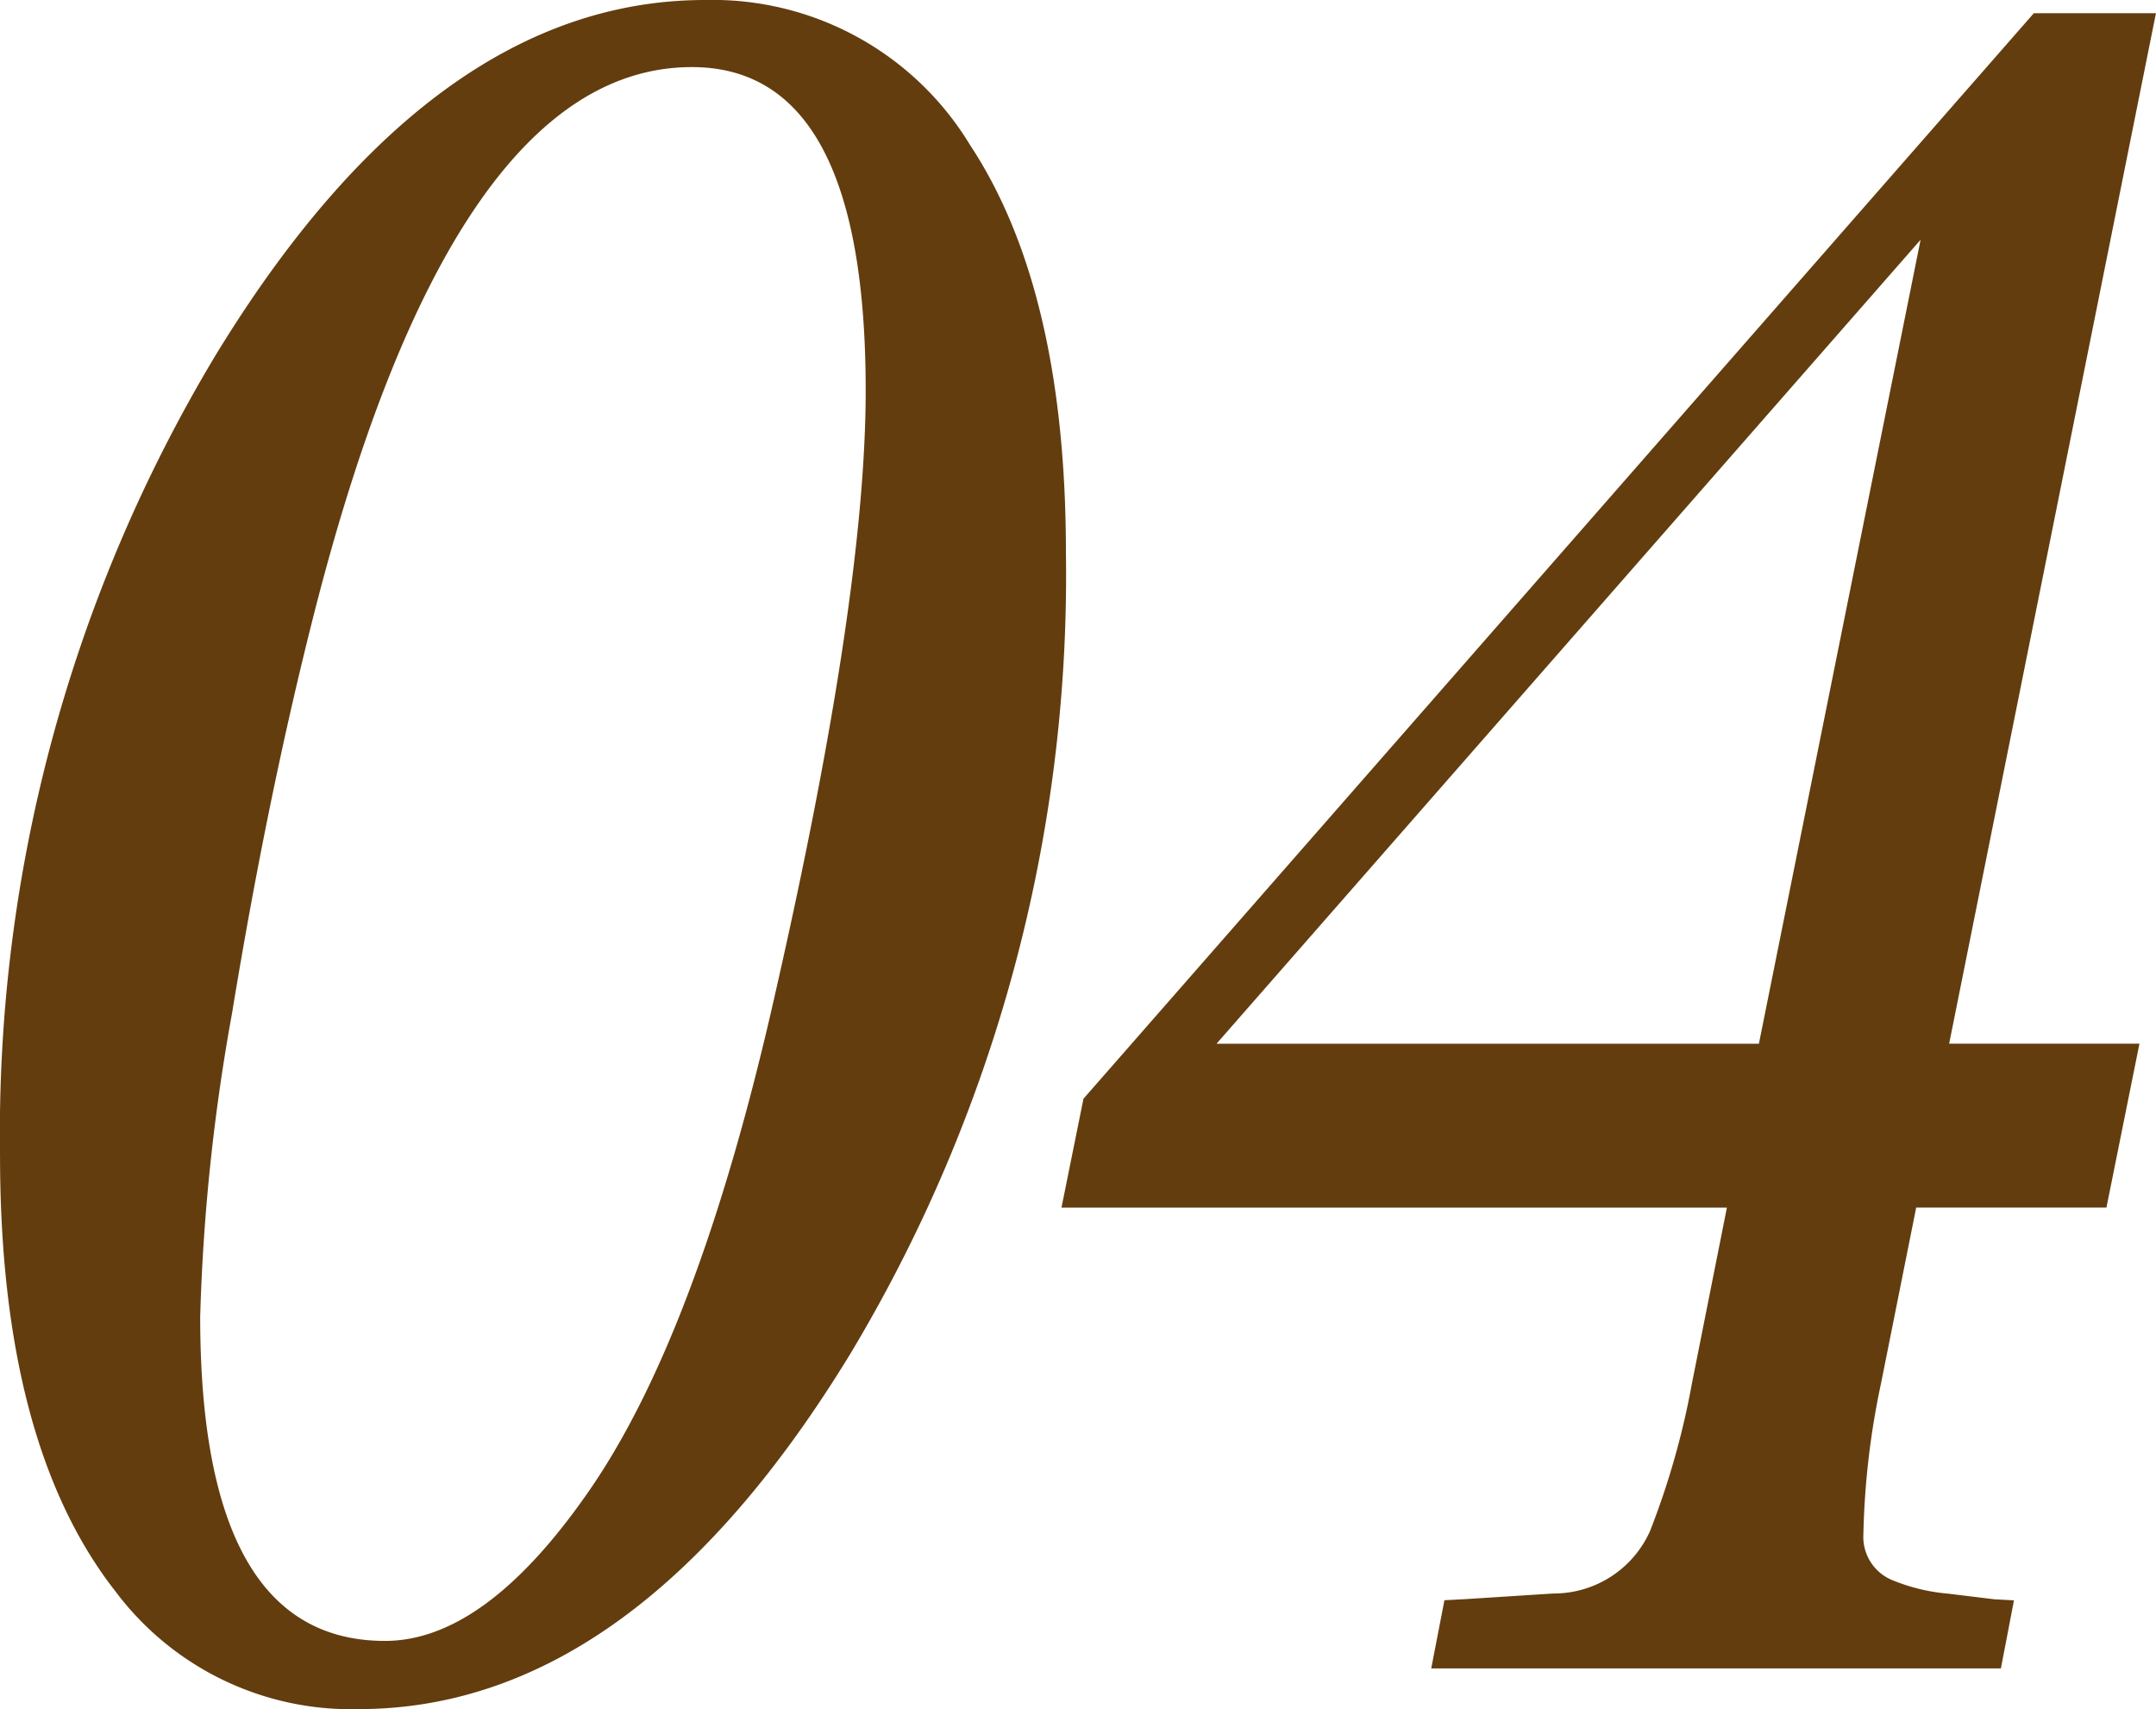
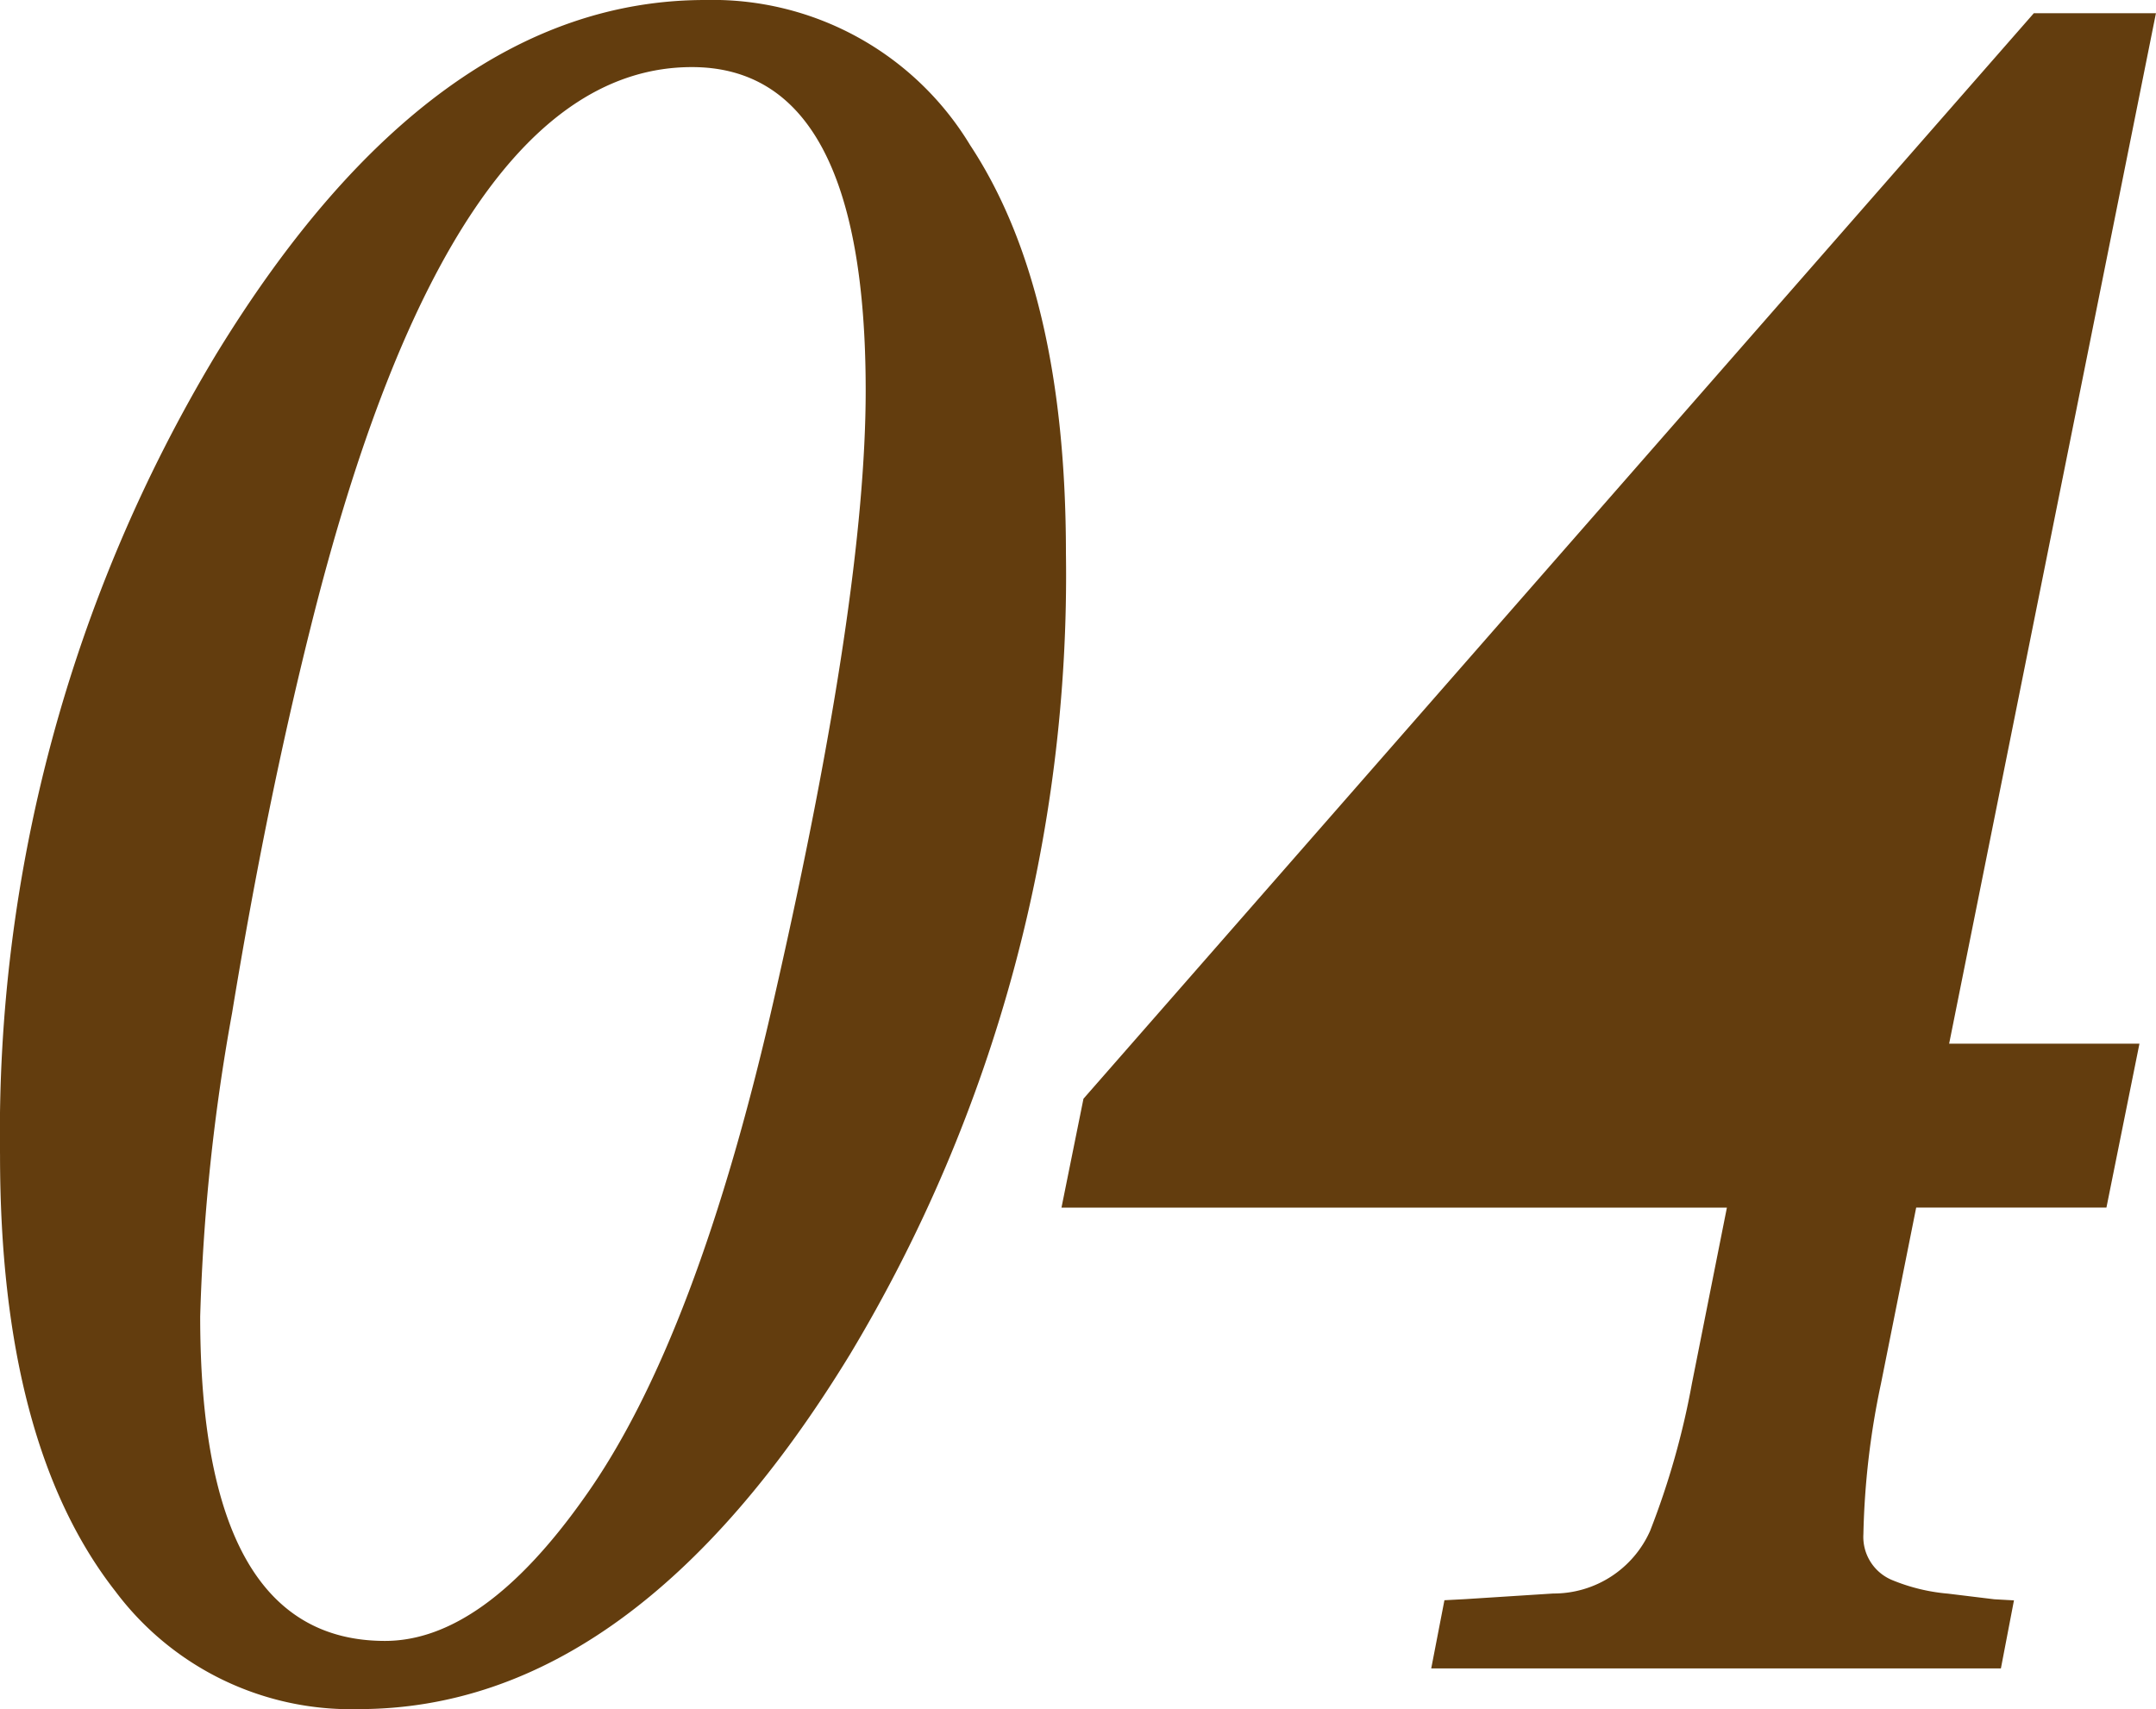
<svg xmlns="http://www.w3.org/2000/svg" width="76.563" height="60.703" viewBox="0 0 76.563 60.703">
-   <path id="パス_634" data-name="パス 634" d="M31.914-59.258A10.689,10.689,0,0,1,41.328-54.1q3.4,5.156,3.4,14.492A53.73,53.73,0,0,1,37.07-11.172Q29.375,1.445,19.609,1.445a10.445,10.445,0,0,1-8.633-4.18q-4.1-5.234-4.1-15.508a53.658,53.658,0,0,1,7.656-28.4Q22.227-59.258,31.914-59.258Zm-.469,2.383q-8.594,0-13.555,19.961-1.562,6.25-2.773,13.633A71.274,71.274,0,0,0,13.984-12.5q0,11.523,6.563,11.523,3.477,0,7.07-5.078,4.023-5.625,6.8-17.969,3.2-14.062,3.2-21.367Q37.617-56.875,31.445-56.875ZM68.2-16.367H44.57l.781-3.867L79.1-58.789h4.336l-7.344,36.6h6.758l-1.172,5.82H74.922l-1.25,6.25a28.4,28.4,0,0,0-.625,5.352A1.659,1.659,0,0,0,74.1-3.125a6.676,6.676,0,0,0,1.953.469l1.641.2.7.039L77.93,0H57.7l.469-2.422.742-.039,3.125-.2a3.745,3.745,0,0,0,3.438-2.227,28.206,28.206,0,0,0,1.484-5.234Zm-18.125-5.82H69.336l5.742-28.555Z" transform="translate(-6.875 59.258)" fill="#633d0e" />
+   <path id="パス_634" data-name="パス 634" d="M31.914-59.258A10.689,10.689,0,0,1,41.328-54.1q3.4,5.156,3.4,14.492A53.73,53.73,0,0,1,37.07-11.172Q29.375,1.445,19.609,1.445a10.445,10.445,0,0,1-8.633-4.18q-4.1-5.234-4.1-15.508a53.658,53.658,0,0,1,7.656-28.4Q22.227-59.258,31.914-59.258Zm-.469,2.383q-8.594,0-13.555,19.961-1.562,6.25-2.773,13.633A71.274,71.274,0,0,0,13.984-12.5q0,11.523,6.563,11.523,3.477,0,7.07-5.078,4.023-5.625,6.8-17.969,3.2-14.062,3.2-21.367Q37.617-56.875,31.445-56.875ZM68.2-16.367H44.57l.781-3.867L79.1-58.789h4.336l-7.344,36.6h6.758l-1.172,5.82H74.922l-1.25,6.25a28.4,28.4,0,0,0-.625,5.352A1.659,1.659,0,0,0,74.1-3.125a6.676,6.676,0,0,0,1.953.469l1.641.2.7.039L77.93,0H57.7l.469-2.422.742-.039,3.125-.2a3.745,3.745,0,0,0,3.438-2.227,28.206,28.206,0,0,0,1.484-5.234Zm-18.125-5.82l5.742-28.555Z" transform="translate(-6.875 59.258)" fill="#633d0e" />
</svg>